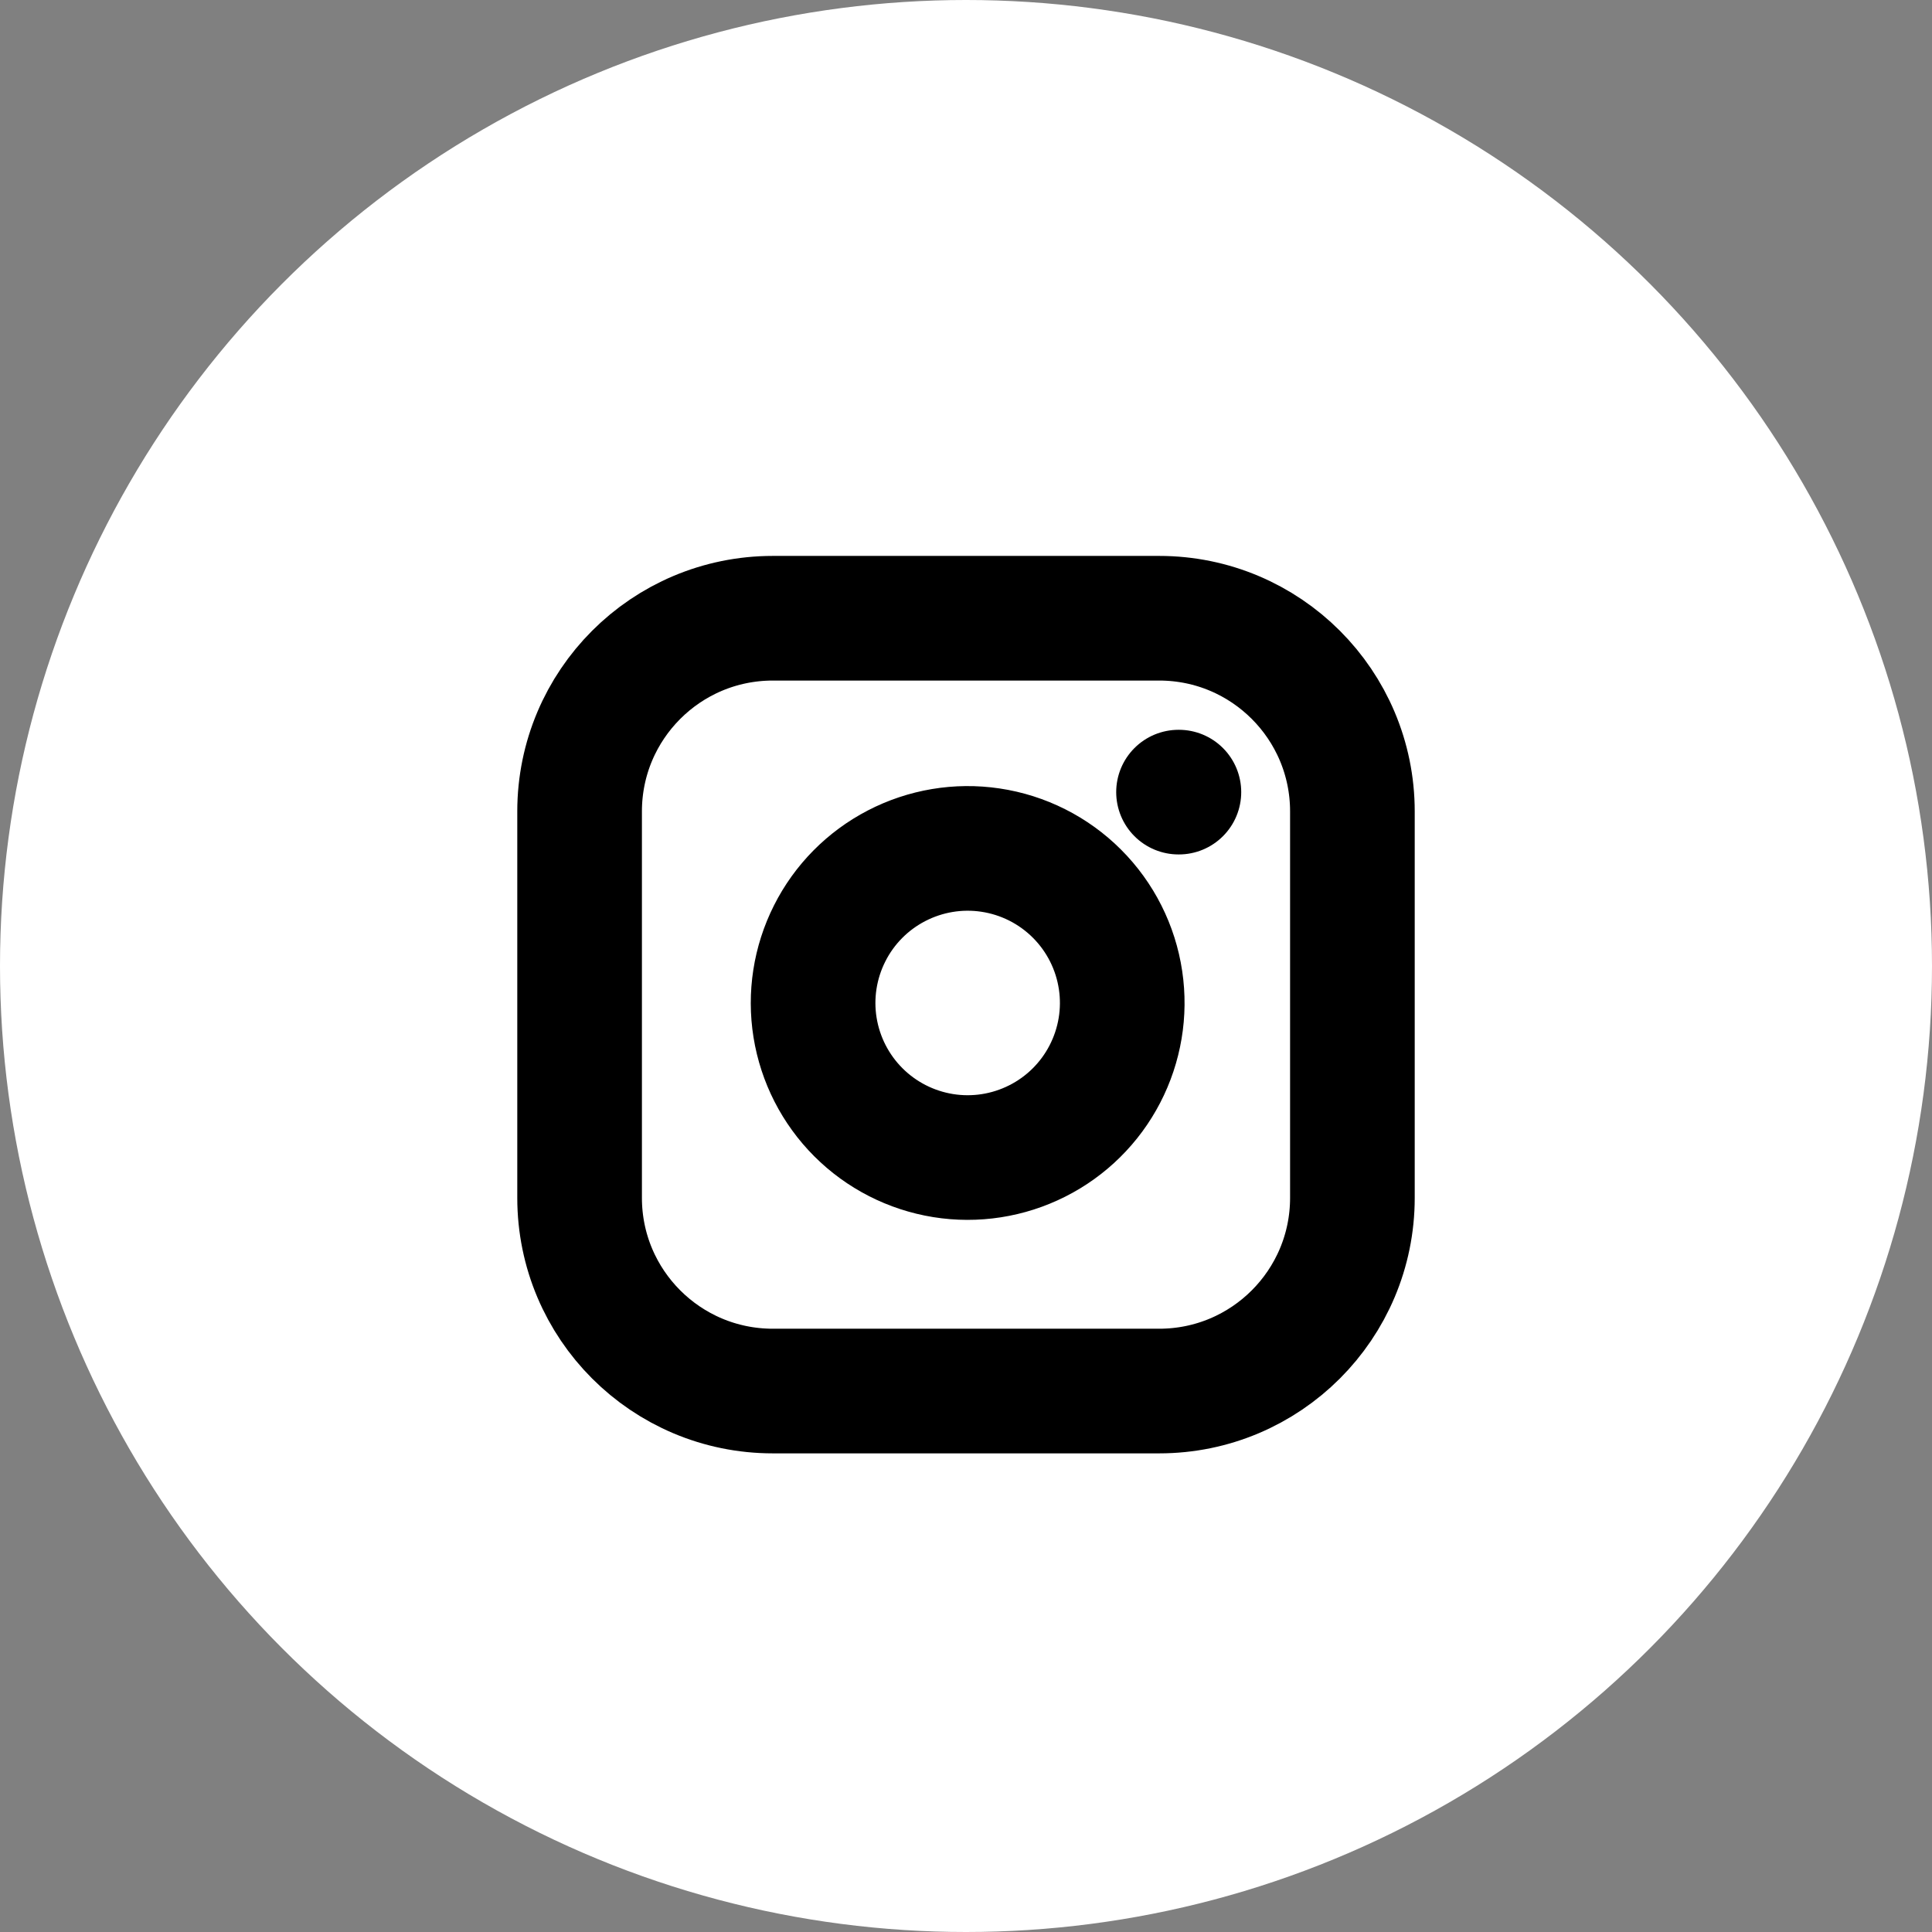
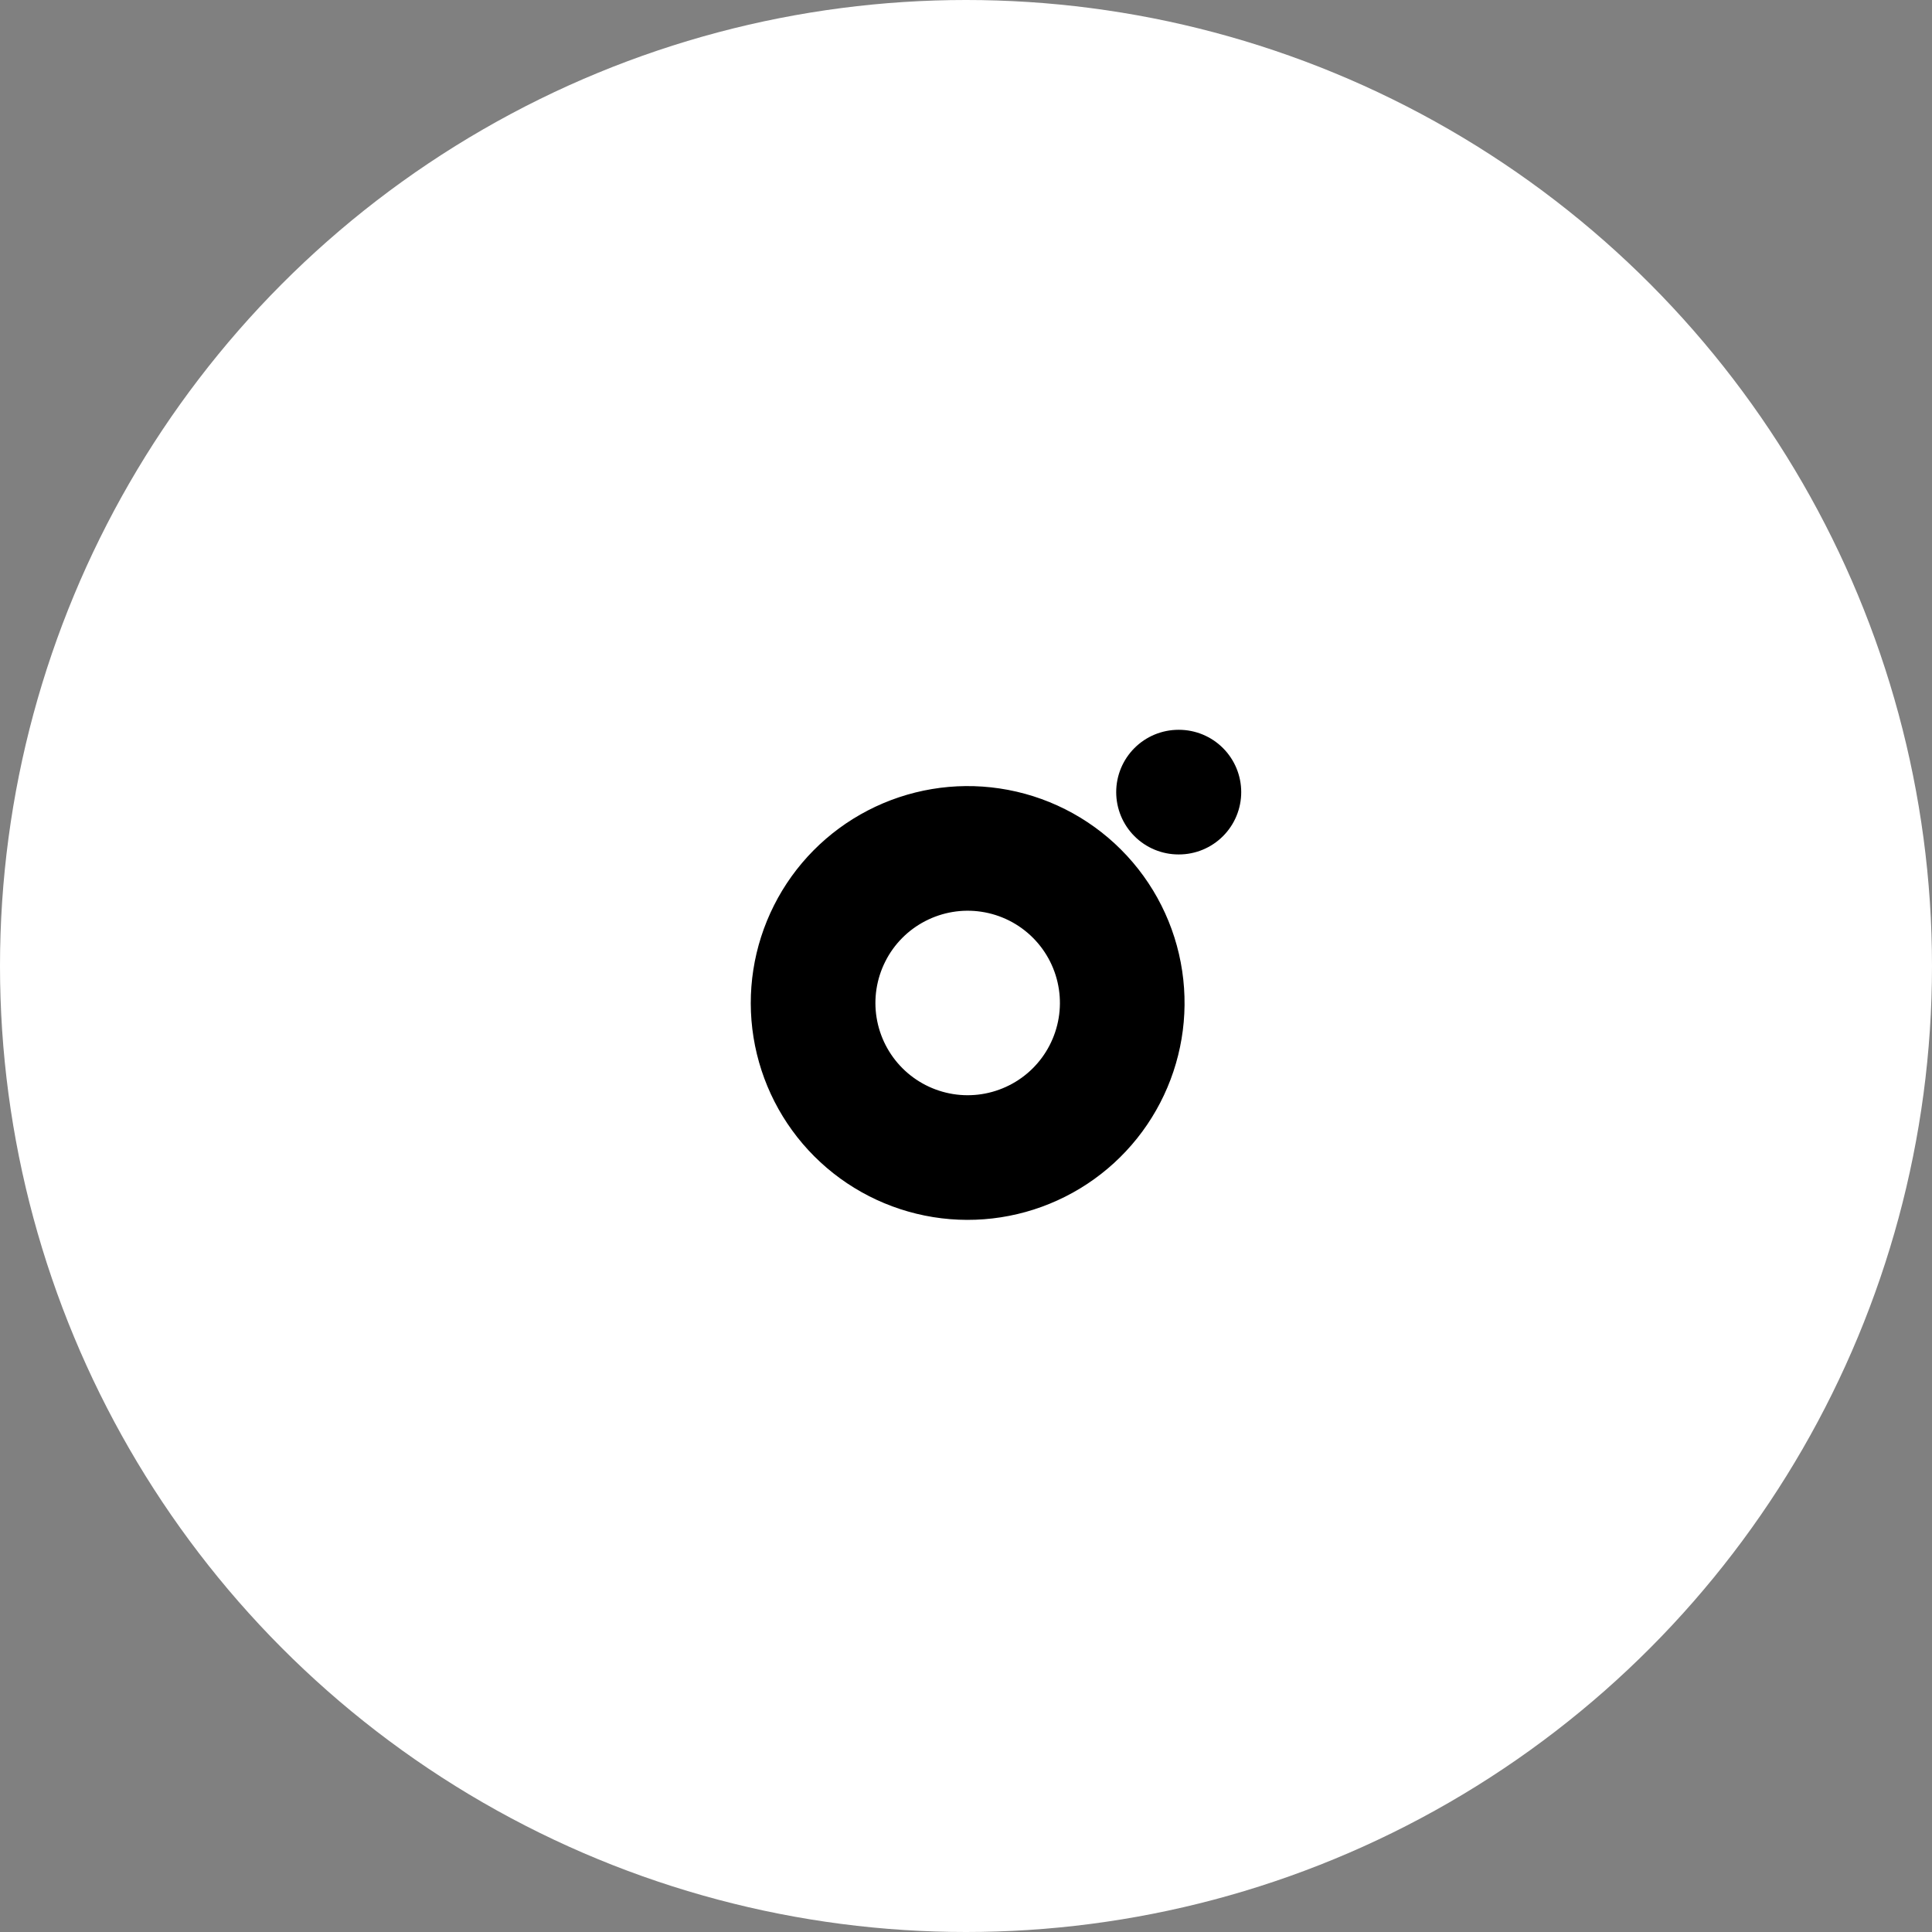
<svg xmlns="http://www.w3.org/2000/svg" width="31" height="31" viewBox="0 0 31 31" fill="none">
  <rect x="0" y="0" width="31" height="31" fill="#808080" stroke="none" />
  <circle cx="15.5" cy="15.5" r="15.5" fill="white" />
-   <path d="M18.6 9.92H12.4C10.688 9.92 9.3 11.308 9.3 13.02V19.22C9.3 20.932 10.688 22.32 12.4 22.32H18.6C20.312 22.32 21.7 20.932 21.7 19.22V13.02C21.7 11.308 20.312 9.92 18.6 9.92Z" stroke="black" stroke-width="2" stroke-linecap="round" stroke-linejoin="round" />
  <path d="M18.91 12.71H18.916M17.98 15.729C18.057 16.245 17.968 16.772 17.728 17.235C17.488 17.698 17.108 18.074 16.642 18.308C16.176 18.543 15.648 18.625 15.133 18.542C14.618 18.459 14.142 18.216 13.773 17.847C13.404 17.478 13.161 17.002 13.078 16.487C12.995 15.972 13.077 15.444 13.312 14.978C13.546 14.512 13.922 14.132 14.385 13.892C14.848 13.652 15.375 13.563 15.891 13.64C16.417 13.718 16.904 13.963 17.28 14.339C17.657 14.716 17.902 15.203 17.98 15.729Z" stroke="black" stroke-width="2" stroke-linecap="round" stroke-linejoin="round" />
</svg>